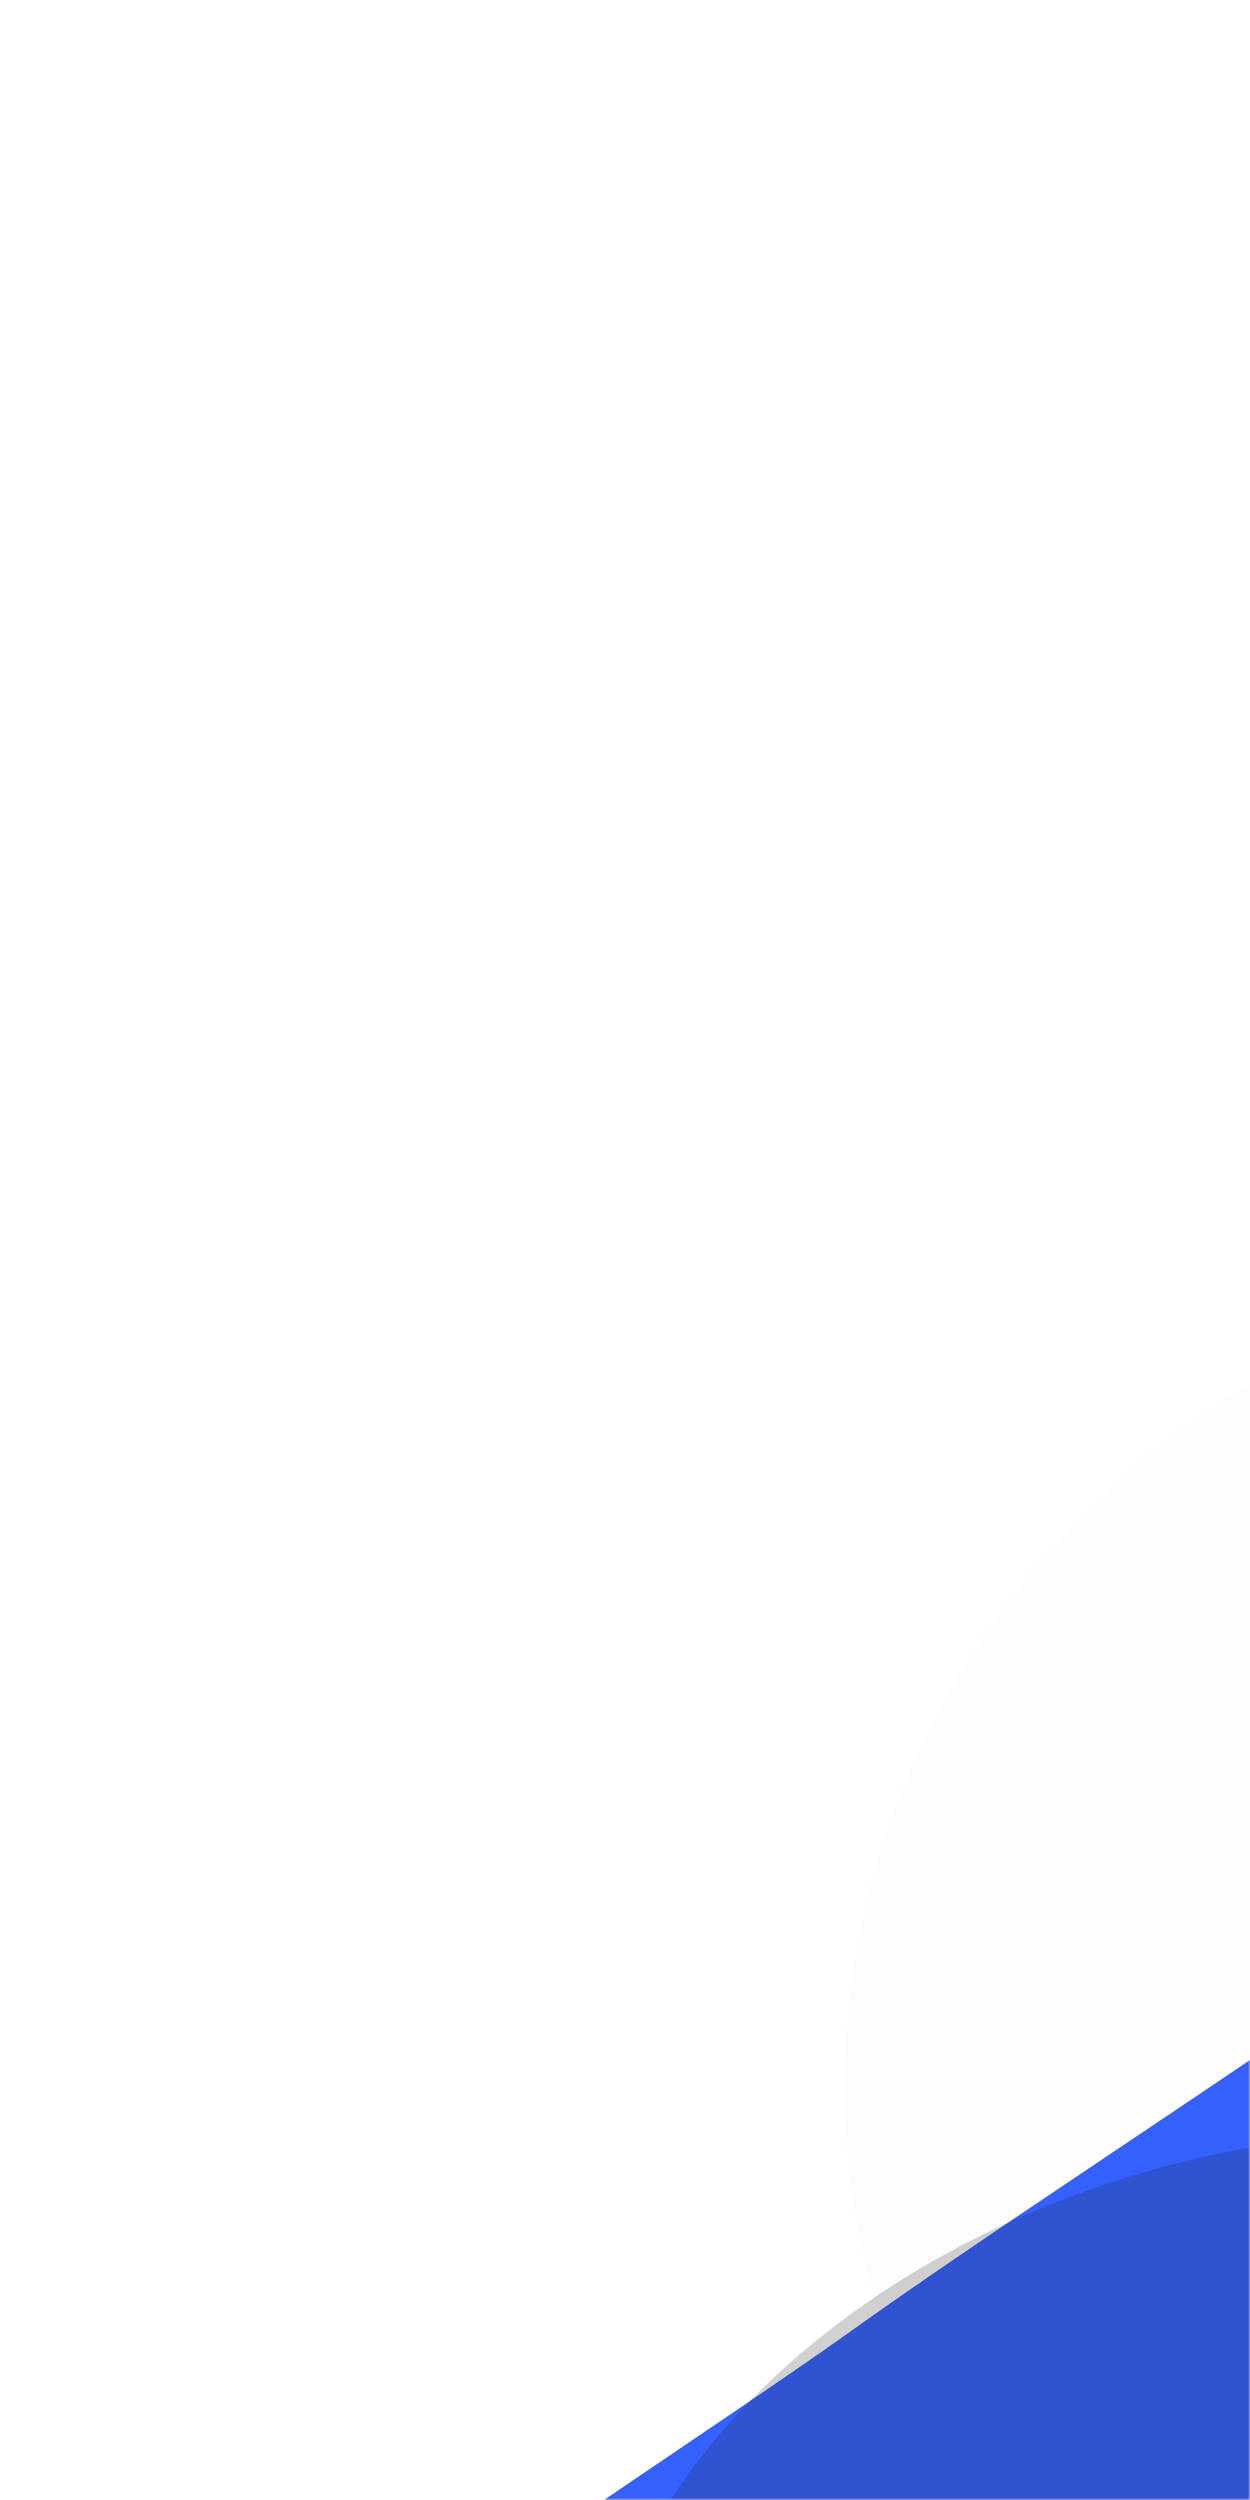
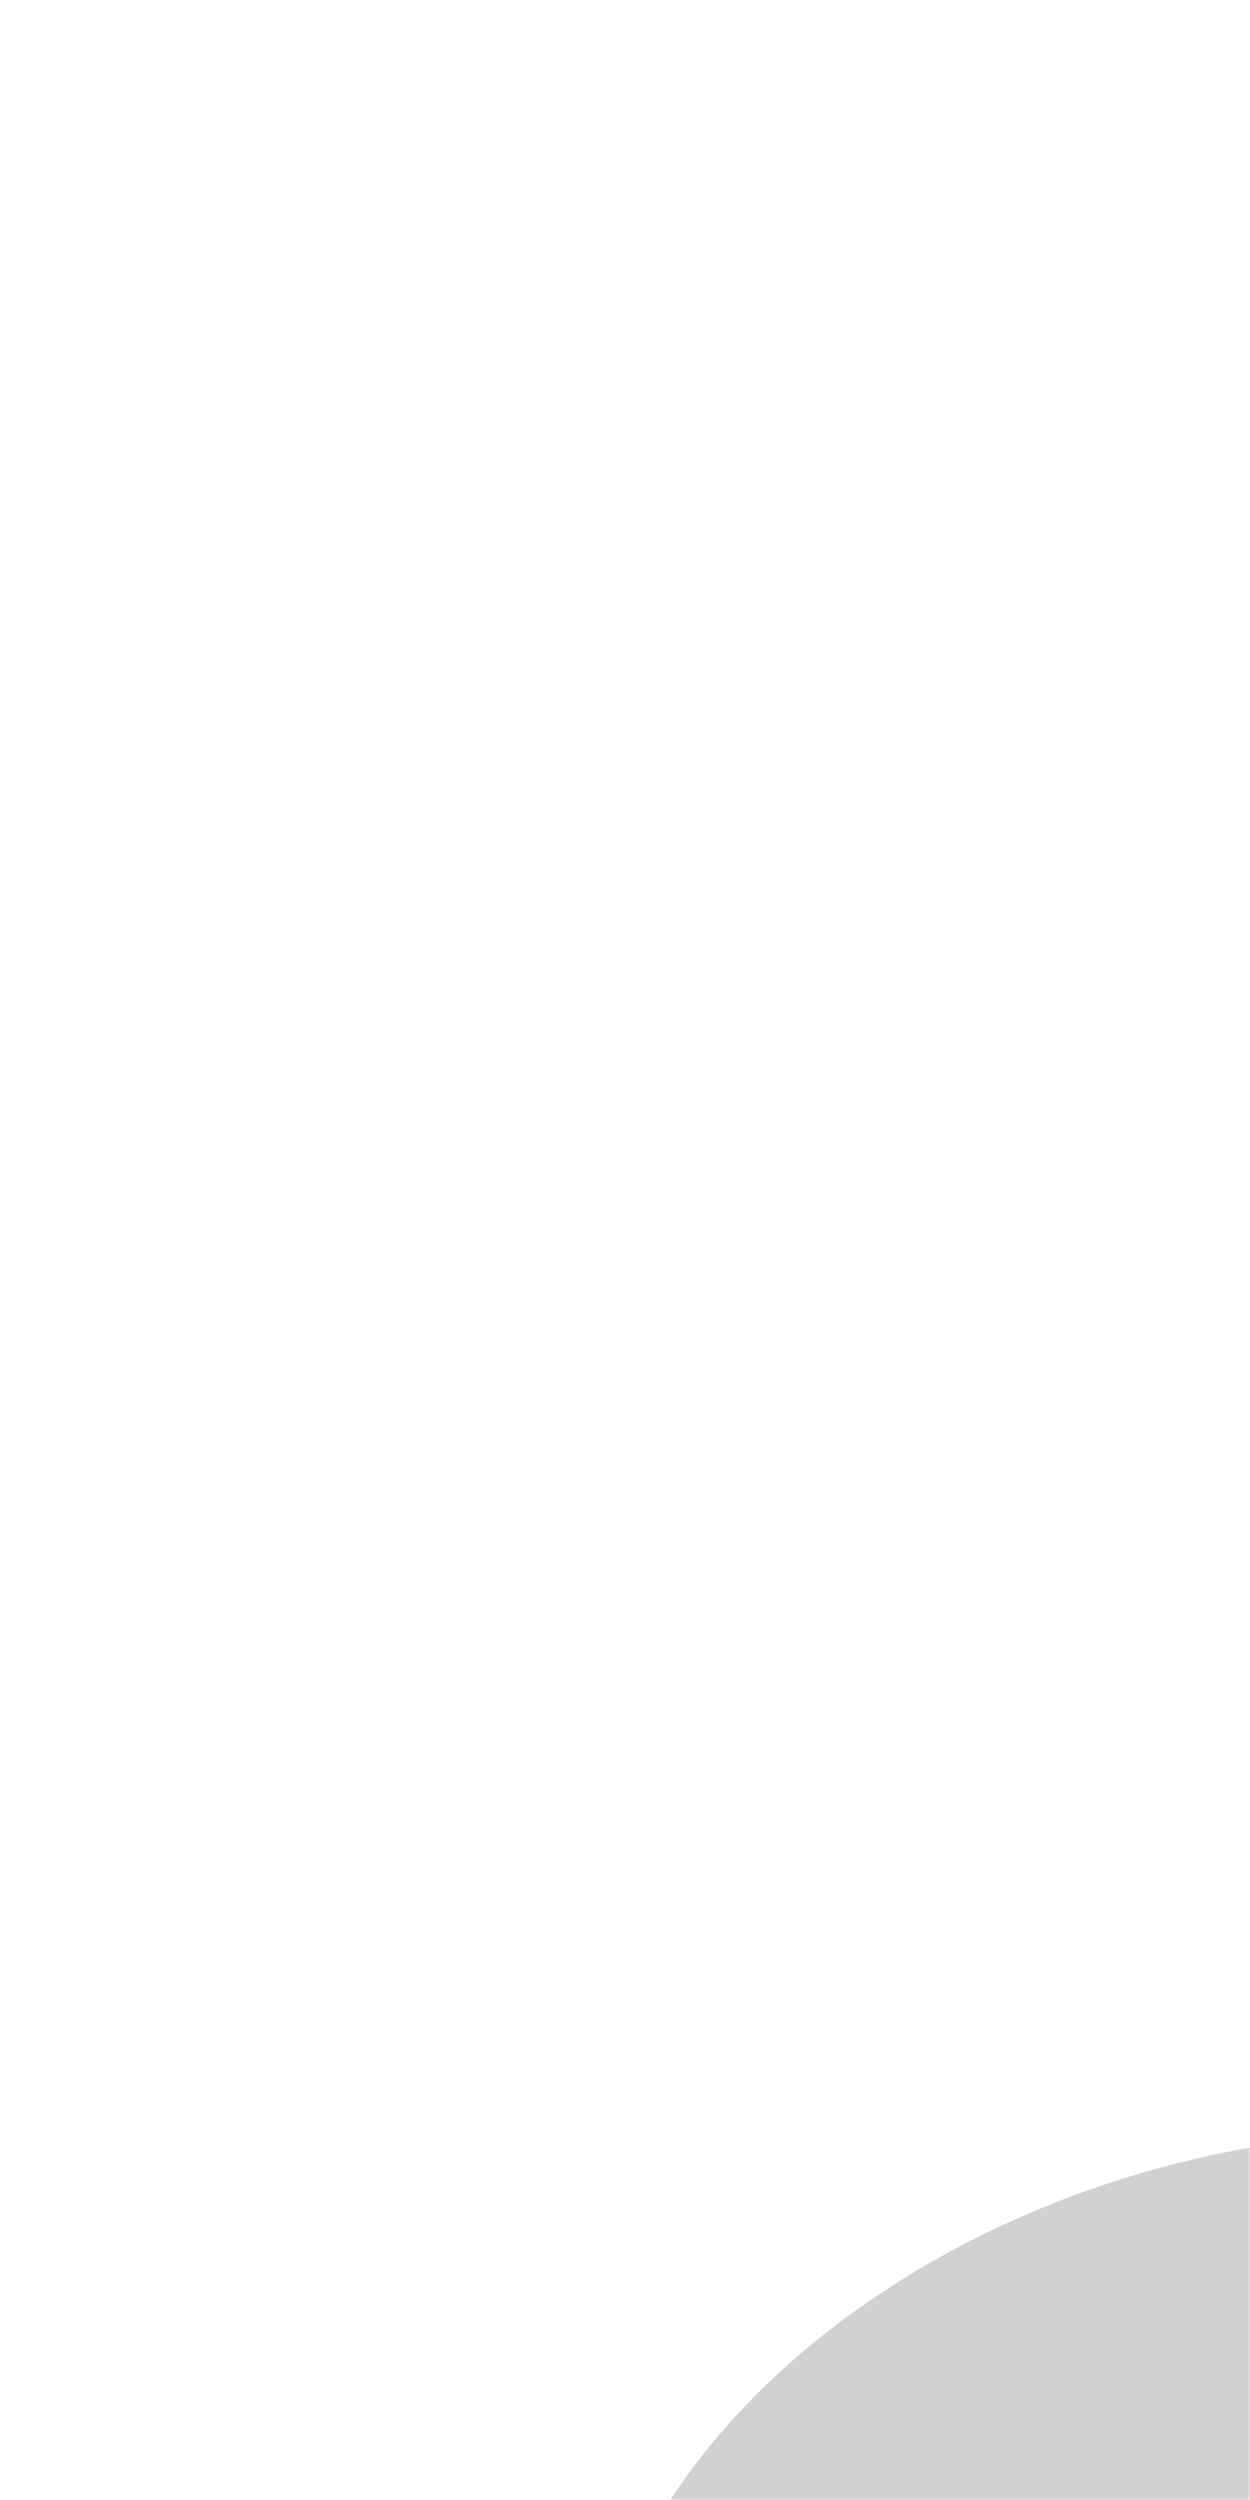
<svg xmlns="http://www.w3.org/2000/svg" width="320" height="640" viewBox="0 0 320 640" fill="none">
  <mask id="mask0_696_6557" style="mask-type:alpha" maskUnits="userSpaceOnUse" x="0" y="0" width="320" height="640">
    <rect width="320" height="640" fill="#D9D9D9" />
  </mask>
  <g mask="url(#mask0_696_6557)">
    <g opacity="0.3" filter="url(#filter0_f_696_6557)">
-       <path d="M504.003 352.273C416.078 300.76 300.074 335.341 244.9 429.514C189.727 523.686 216.277 641.787 304.201 693.3C392.126 744.814 508.13 710.232 563.304 616.06C618.478 521.888 591.927 403.787 504.003 352.273Z" fill="#F8F8F8" />
-     </g>
+       </g>
    <g filter="url(#filter1_f_696_6557)">
-       <path d="M217.502 597C351.002 501.5 693.001 308.5 693.001 89.5L886.693 89.5L886.692 1173H414.192C-720 1173 77.428 697.203 217.502 597Z" fill="#3461FF" />
-     </g>
+       </g>
    <g opacity="0.2" filter="url(#filter2_f_696_6557)">
      <ellipse cx="332.064" cy="682.033" rx="184.216" ry="131.846" transform="rotate(-15 332.064 682.033)" fill="#171717" />
    </g>
  </g>
  <defs>
    <filter id="filter0_f_696_6557" x="-63.873" y="48.393" width="935.95" height="948.788" filterUnits="userSpaceOnUse" color-interpolation-filters="sRGB">
      <feFlood flood-opacity="0" result="BackgroundImageFix" />
      <feBlend mode="normal" in="SourceGraphic" in2="BackgroundImageFix" result="shape" />
      <feGaussianBlur stdDeviation="140" result="effect1_foregroundBlur_696_6557" />
    </filter>
    <filter id="filter1_f_696_6557" x="-465.363" y="-190.5" width="1632.06" height="1643.5" filterUnits="userSpaceOnUse" color-interpolation-filters="sRGB">
      <feFlood flood-opacity="0" result="BackgroundImageFix" />
      <feBlend mode="normal" in="SourceGraphic" in2="BackgroundImageFix" result="shape" />
      <feGaussianBlur stdDeviation="140" result="effect1_foregroundBlur_696_6557" />
    </filter>
    <filter id="filter2_f_696_6557" x="-99.151" y="296.01" width="862.431" height="772.046" filterUnits="userSpaceOnUse" color-interpolation-filters="sRGB">
      <feFlood flood-opacity="0" result="BackgroundImageFix" />
      <feBlend mode="normal" in="SourceGraphic" in2="BackgroundImageFix" result="shape" />
      <feGaussianBlur stdDeviation="125" result="effect1_foregroundBlur_696_6557" />
    </filter>
  </defs>
</svg>